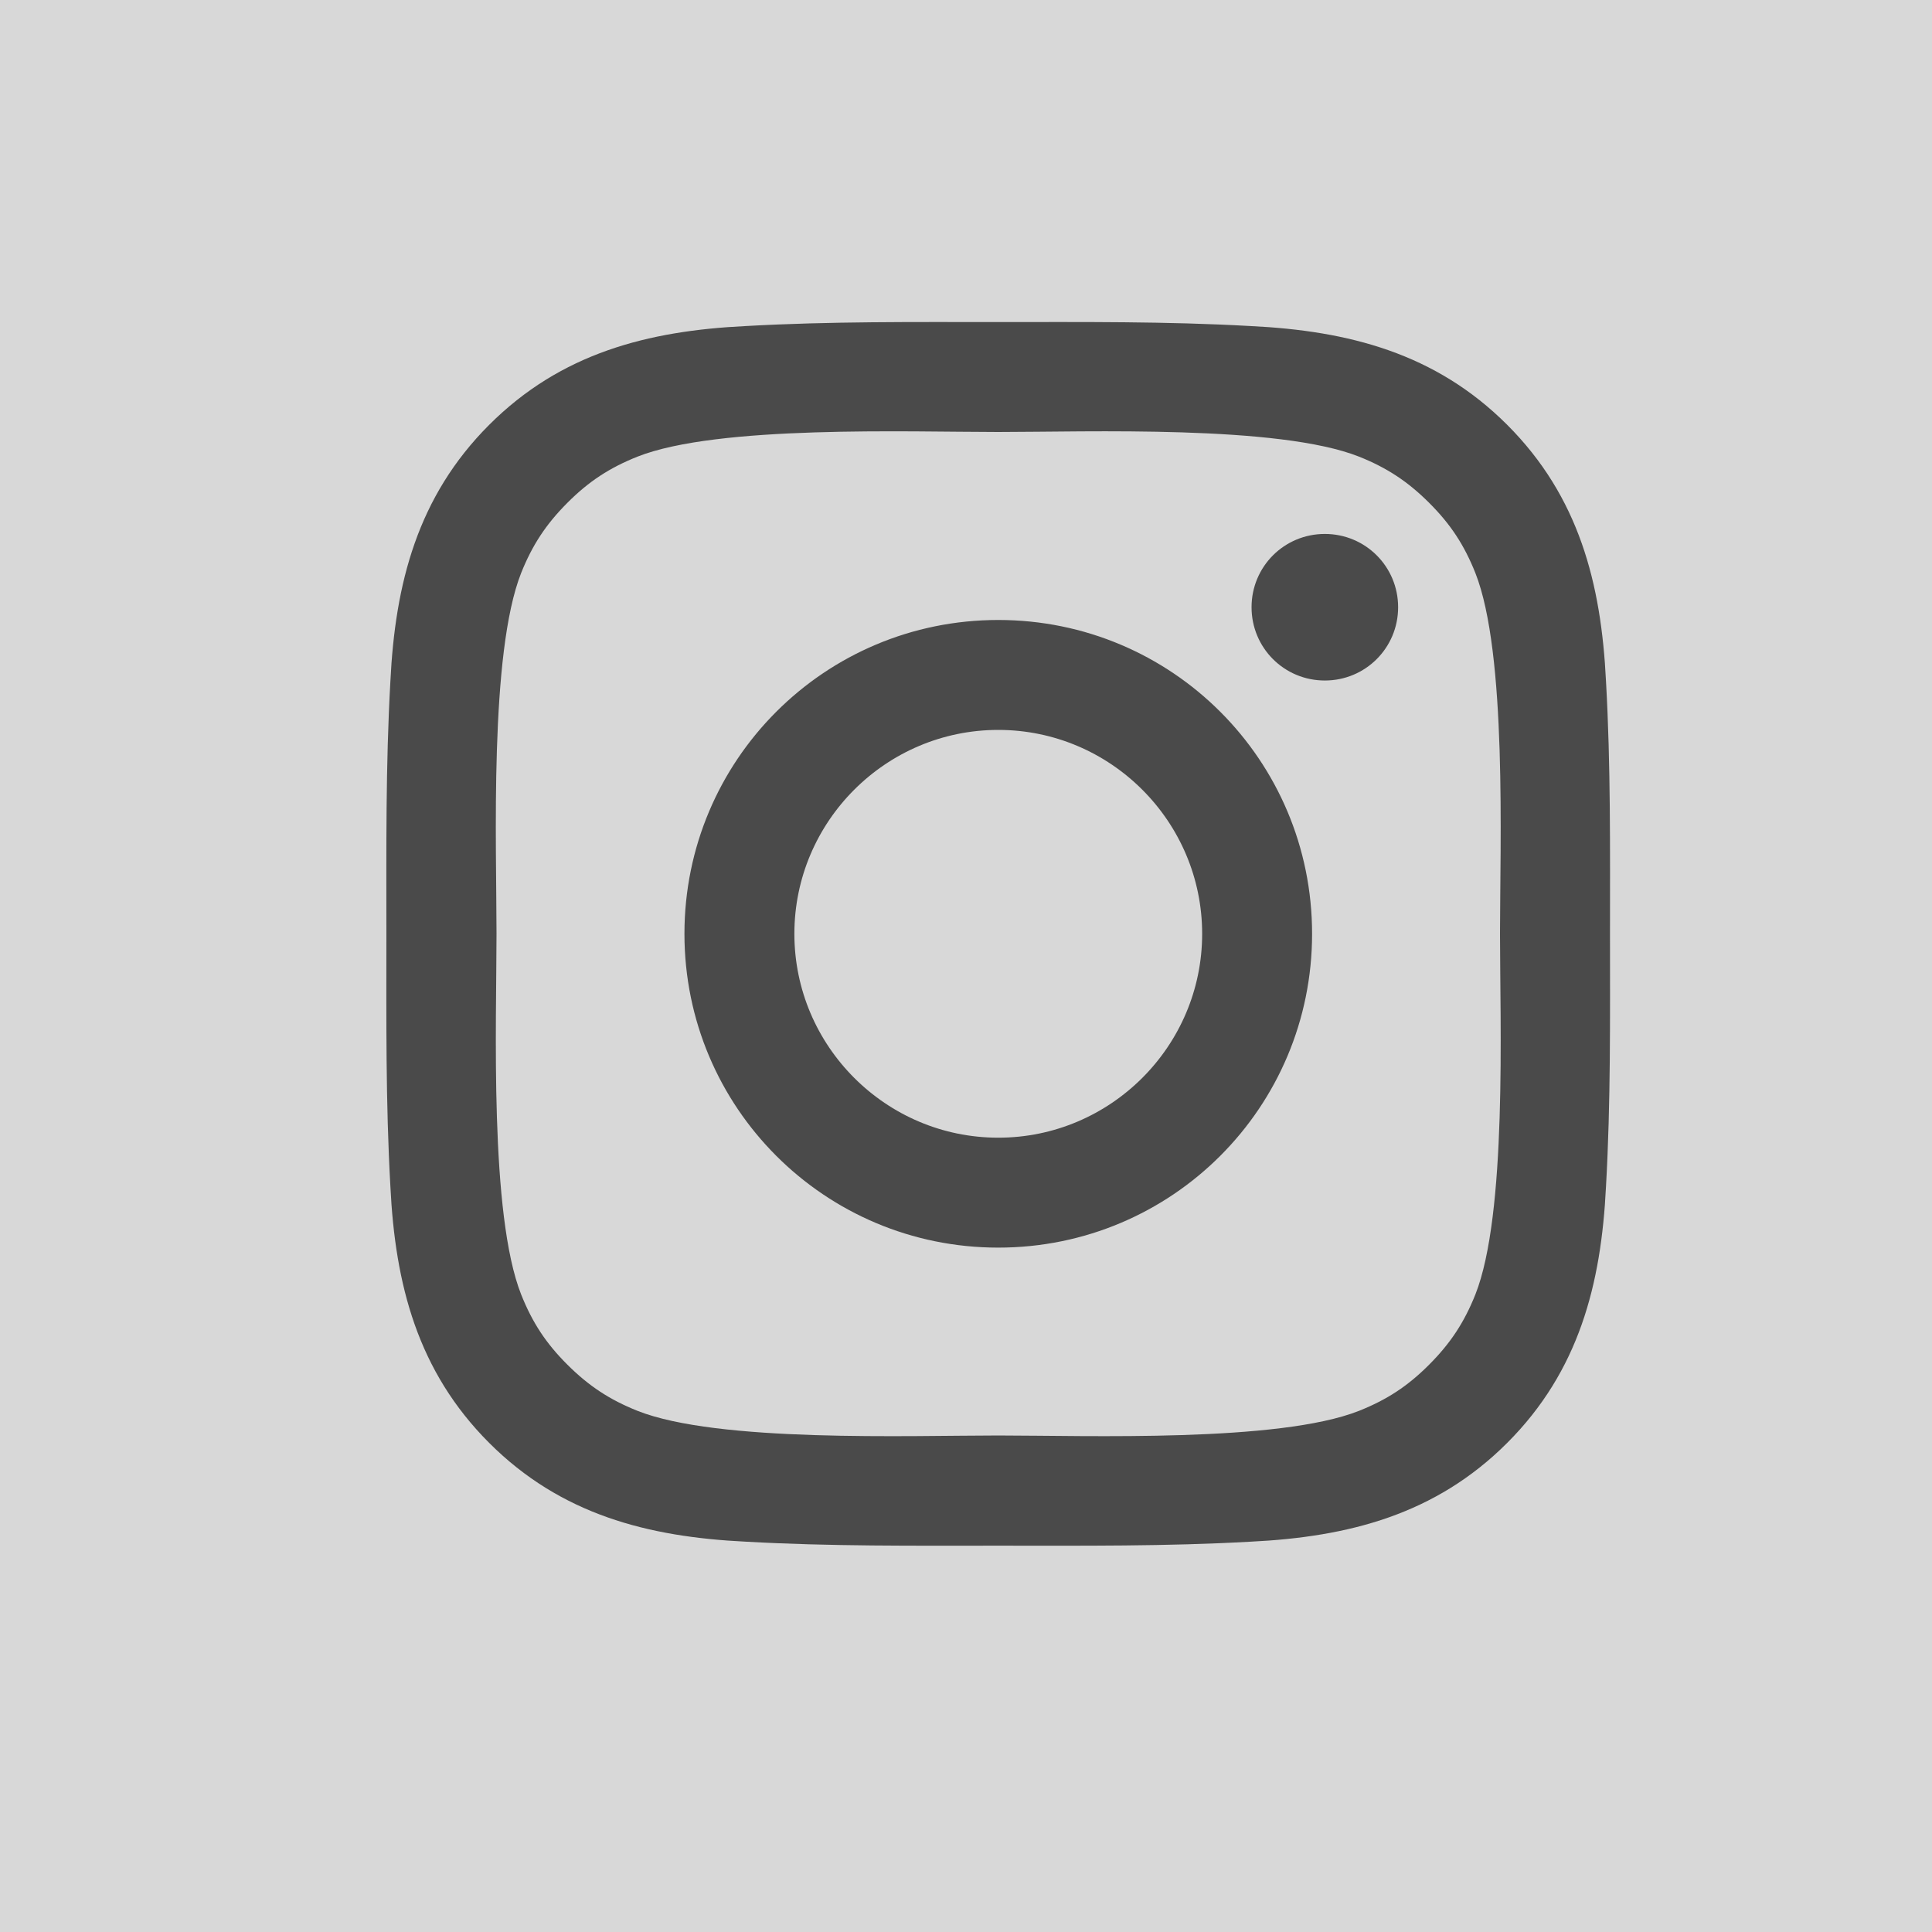
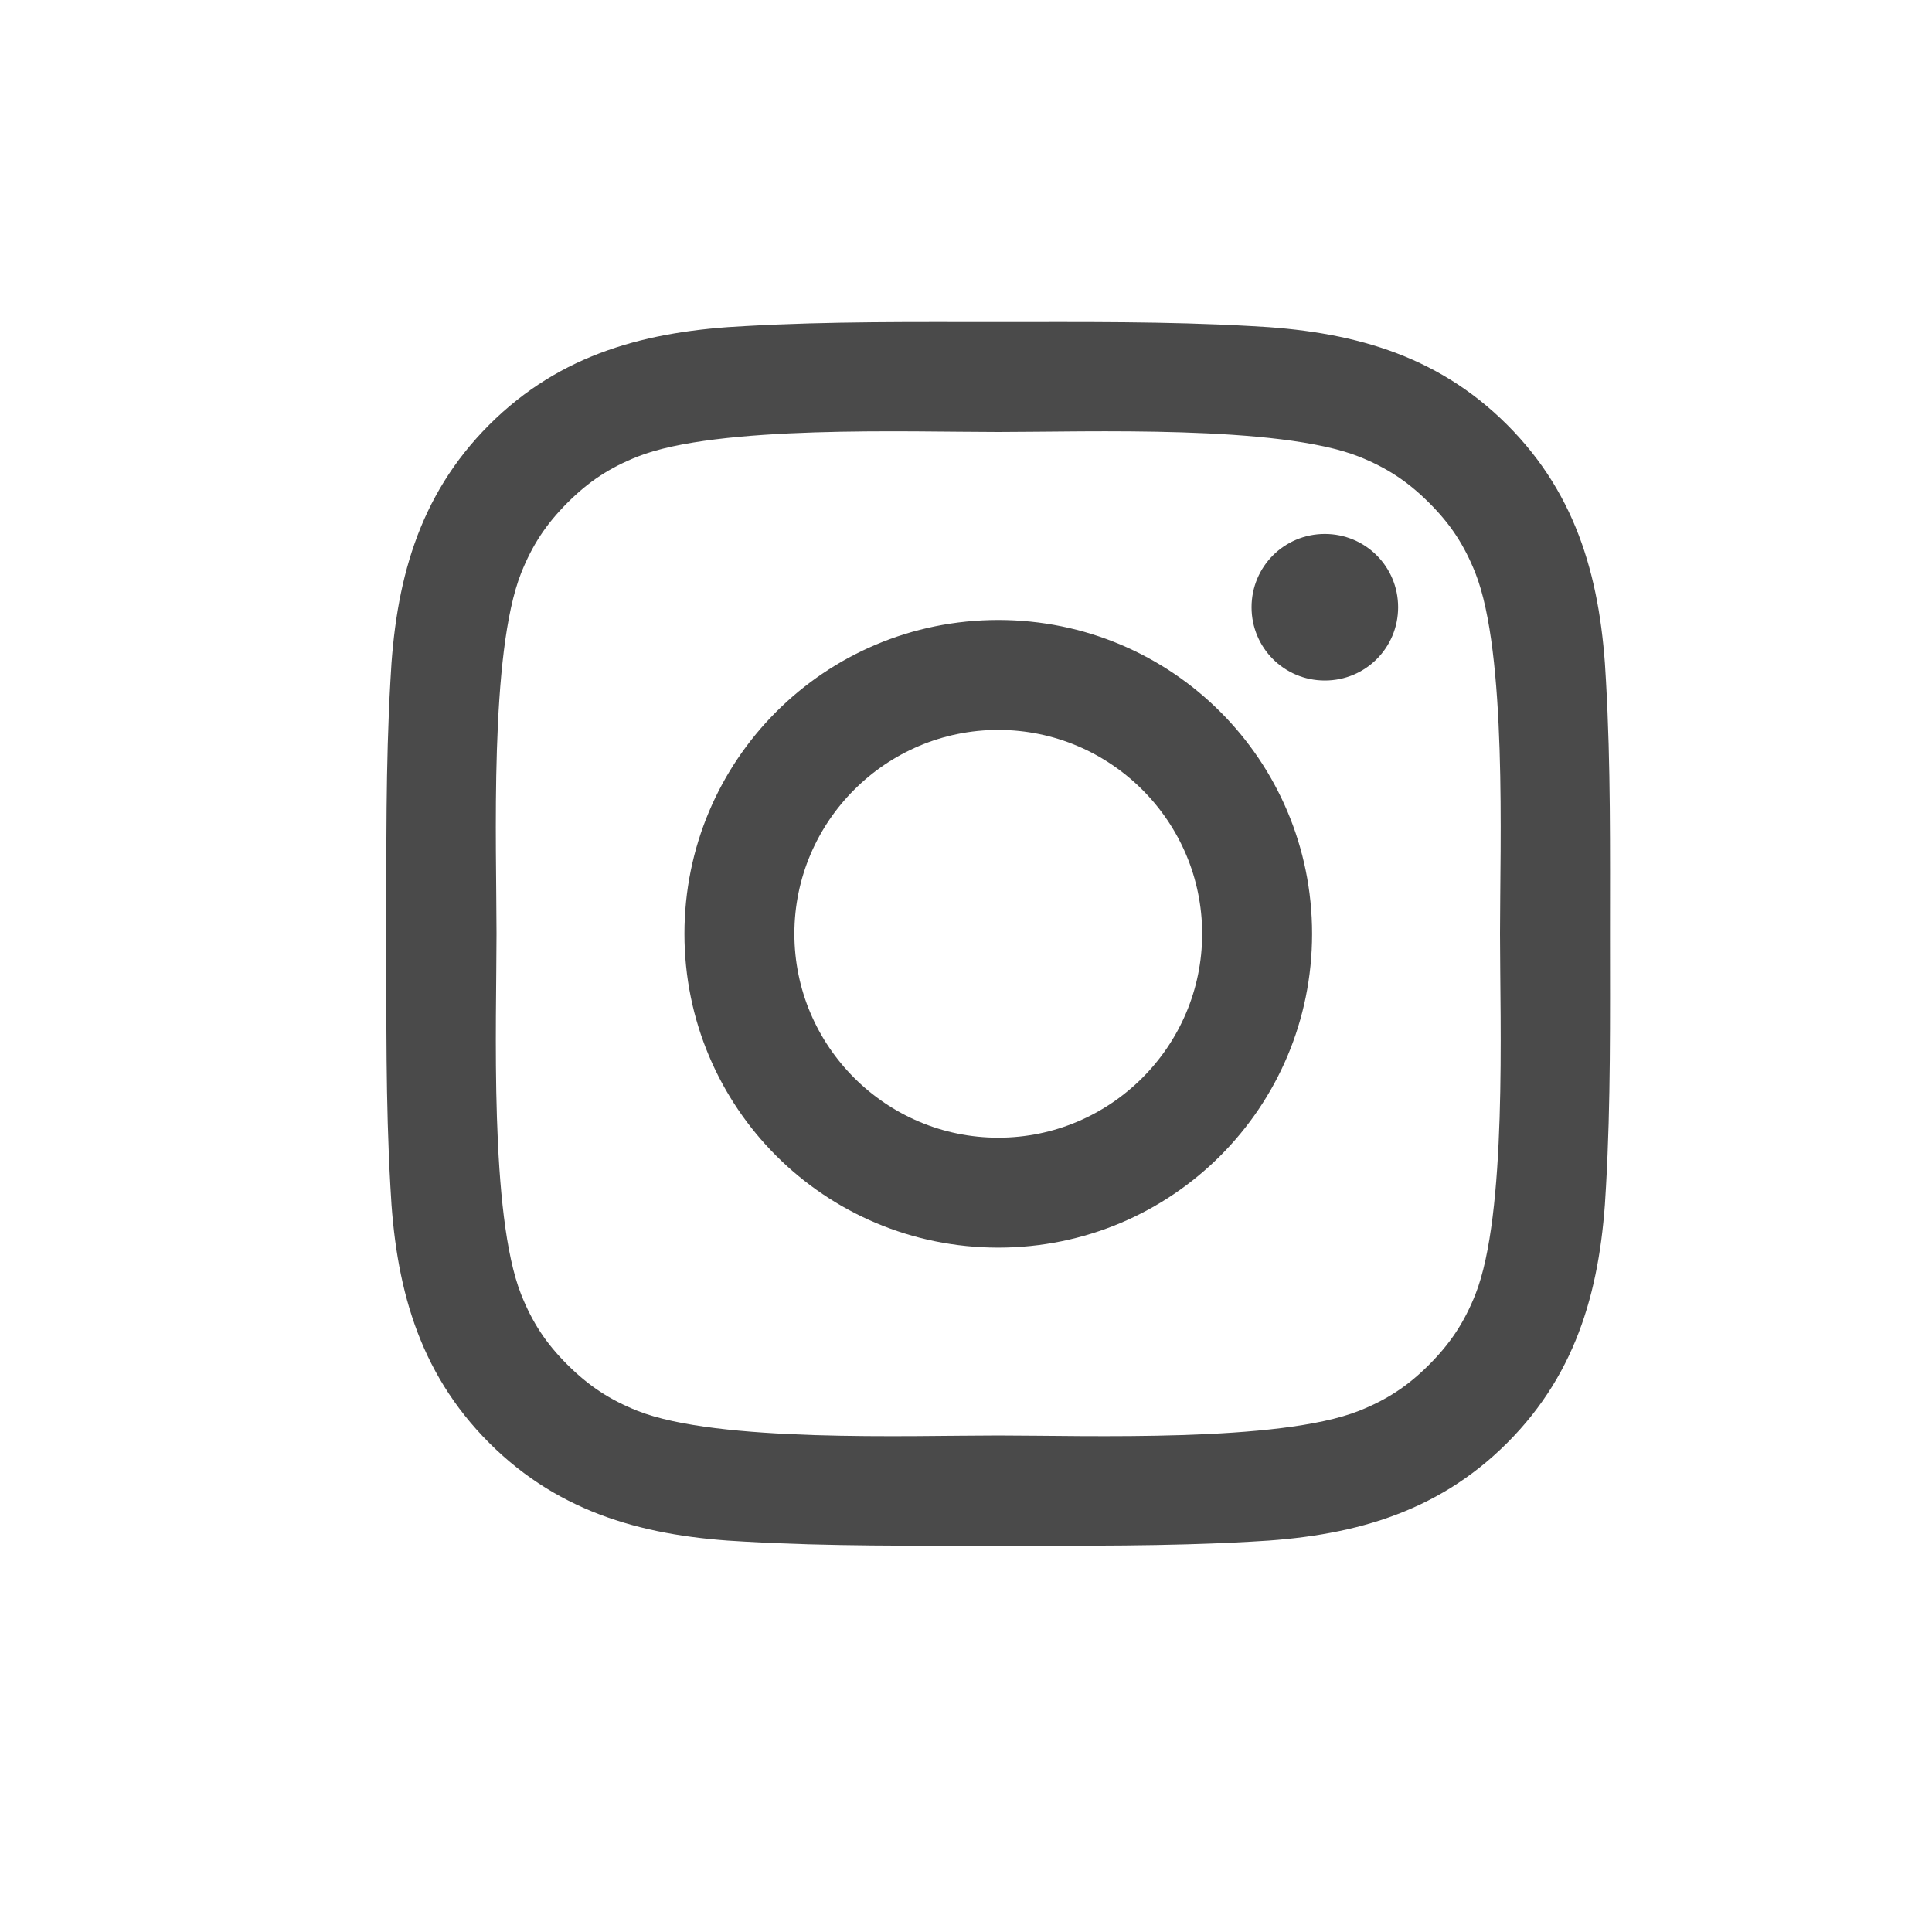
<svg xmlns="http://www.w3.org/2000/svg" height="30" viewBox="0 0 30 30" width="30">
  <g fill="none" fill-rule="evenodd" transform="">
-     <path d="m0 0h30v30h-30z" fill="#d8d8d8" />
    <path d="m18.667 14.5c0-1.744-1.422-3.166-3.166-3.166s-3.166 1.422-3.166 3.166 1.422 3.166 3.166 3.166 3.166-1.422 3.166-3.166zm1.707 0c0 2.696-2.177 4.873-4.873 4.873s-4.873-2.177-4.873-4.873 2.177-4.873 4.873-4.873 4.873 2.177 4.873 4.873zm1.336-5.071c0 .631-.507 1.138-1.138 1.138s-1.138-.507-1.138-1.138c0-.631.507-1.138 1.138-1.138s1.138.507 1.138 1.138zm-6.209-2.721c-1.385 0-4.354-.111-5.603.383-.433.173-.755.383-1.088.717s-.544.656-.717 1.088c-.495 1.249-.383 4.218-.383 5.603s-.111 4.354.383 5.603c.173.433.383.755.717 1.088s.656.544 1.088.717c1.249.495 4.218.383 5.603.383s4.354.111 5.603-.383c.433-.173.755-.383 1.088-.717s.544-.656.717-1.088c.495-1.249.383-4.218.383-5.603s.111-4.354-.383-5.603c-.173-.433-.383-.755-.717-1.088s-.656-.544-1.088-.717c-1.249-.495-4.218-.383-5.603-.383zm9.499 7.793c0 1.311.012 2.61-.062 3.921-.074 1.521-.421 2.87-1.534 3.983-1.113 1.113-2.461 1.46-3.983 1.534-1.311.074-2.61.062-3.921.062s-2.61.012-3.921-.062c-1.521-.074-2.87-.421-3.983-1.534-1.113-1.113-1.46-2.461-1.534-3.983-.074-1.311-.062-2.61-.062-3.921s-.012-2.61.062-3.921c.074-1.521.421-2.87 1.534-3.983 1.113-1.113 2.461-1.46 3.983-1.534 1.311-.074 2.61-.062 3.921-.062s2.61-.012 3.921.062c1.521.074 2.87.421 3.983 1.534 1.113 1.113 1.46 2.461 1.534 3.983.074 1.311.062 2.61.062 3.921z" fill="#4a4a4a" />
  </g>
</svg>